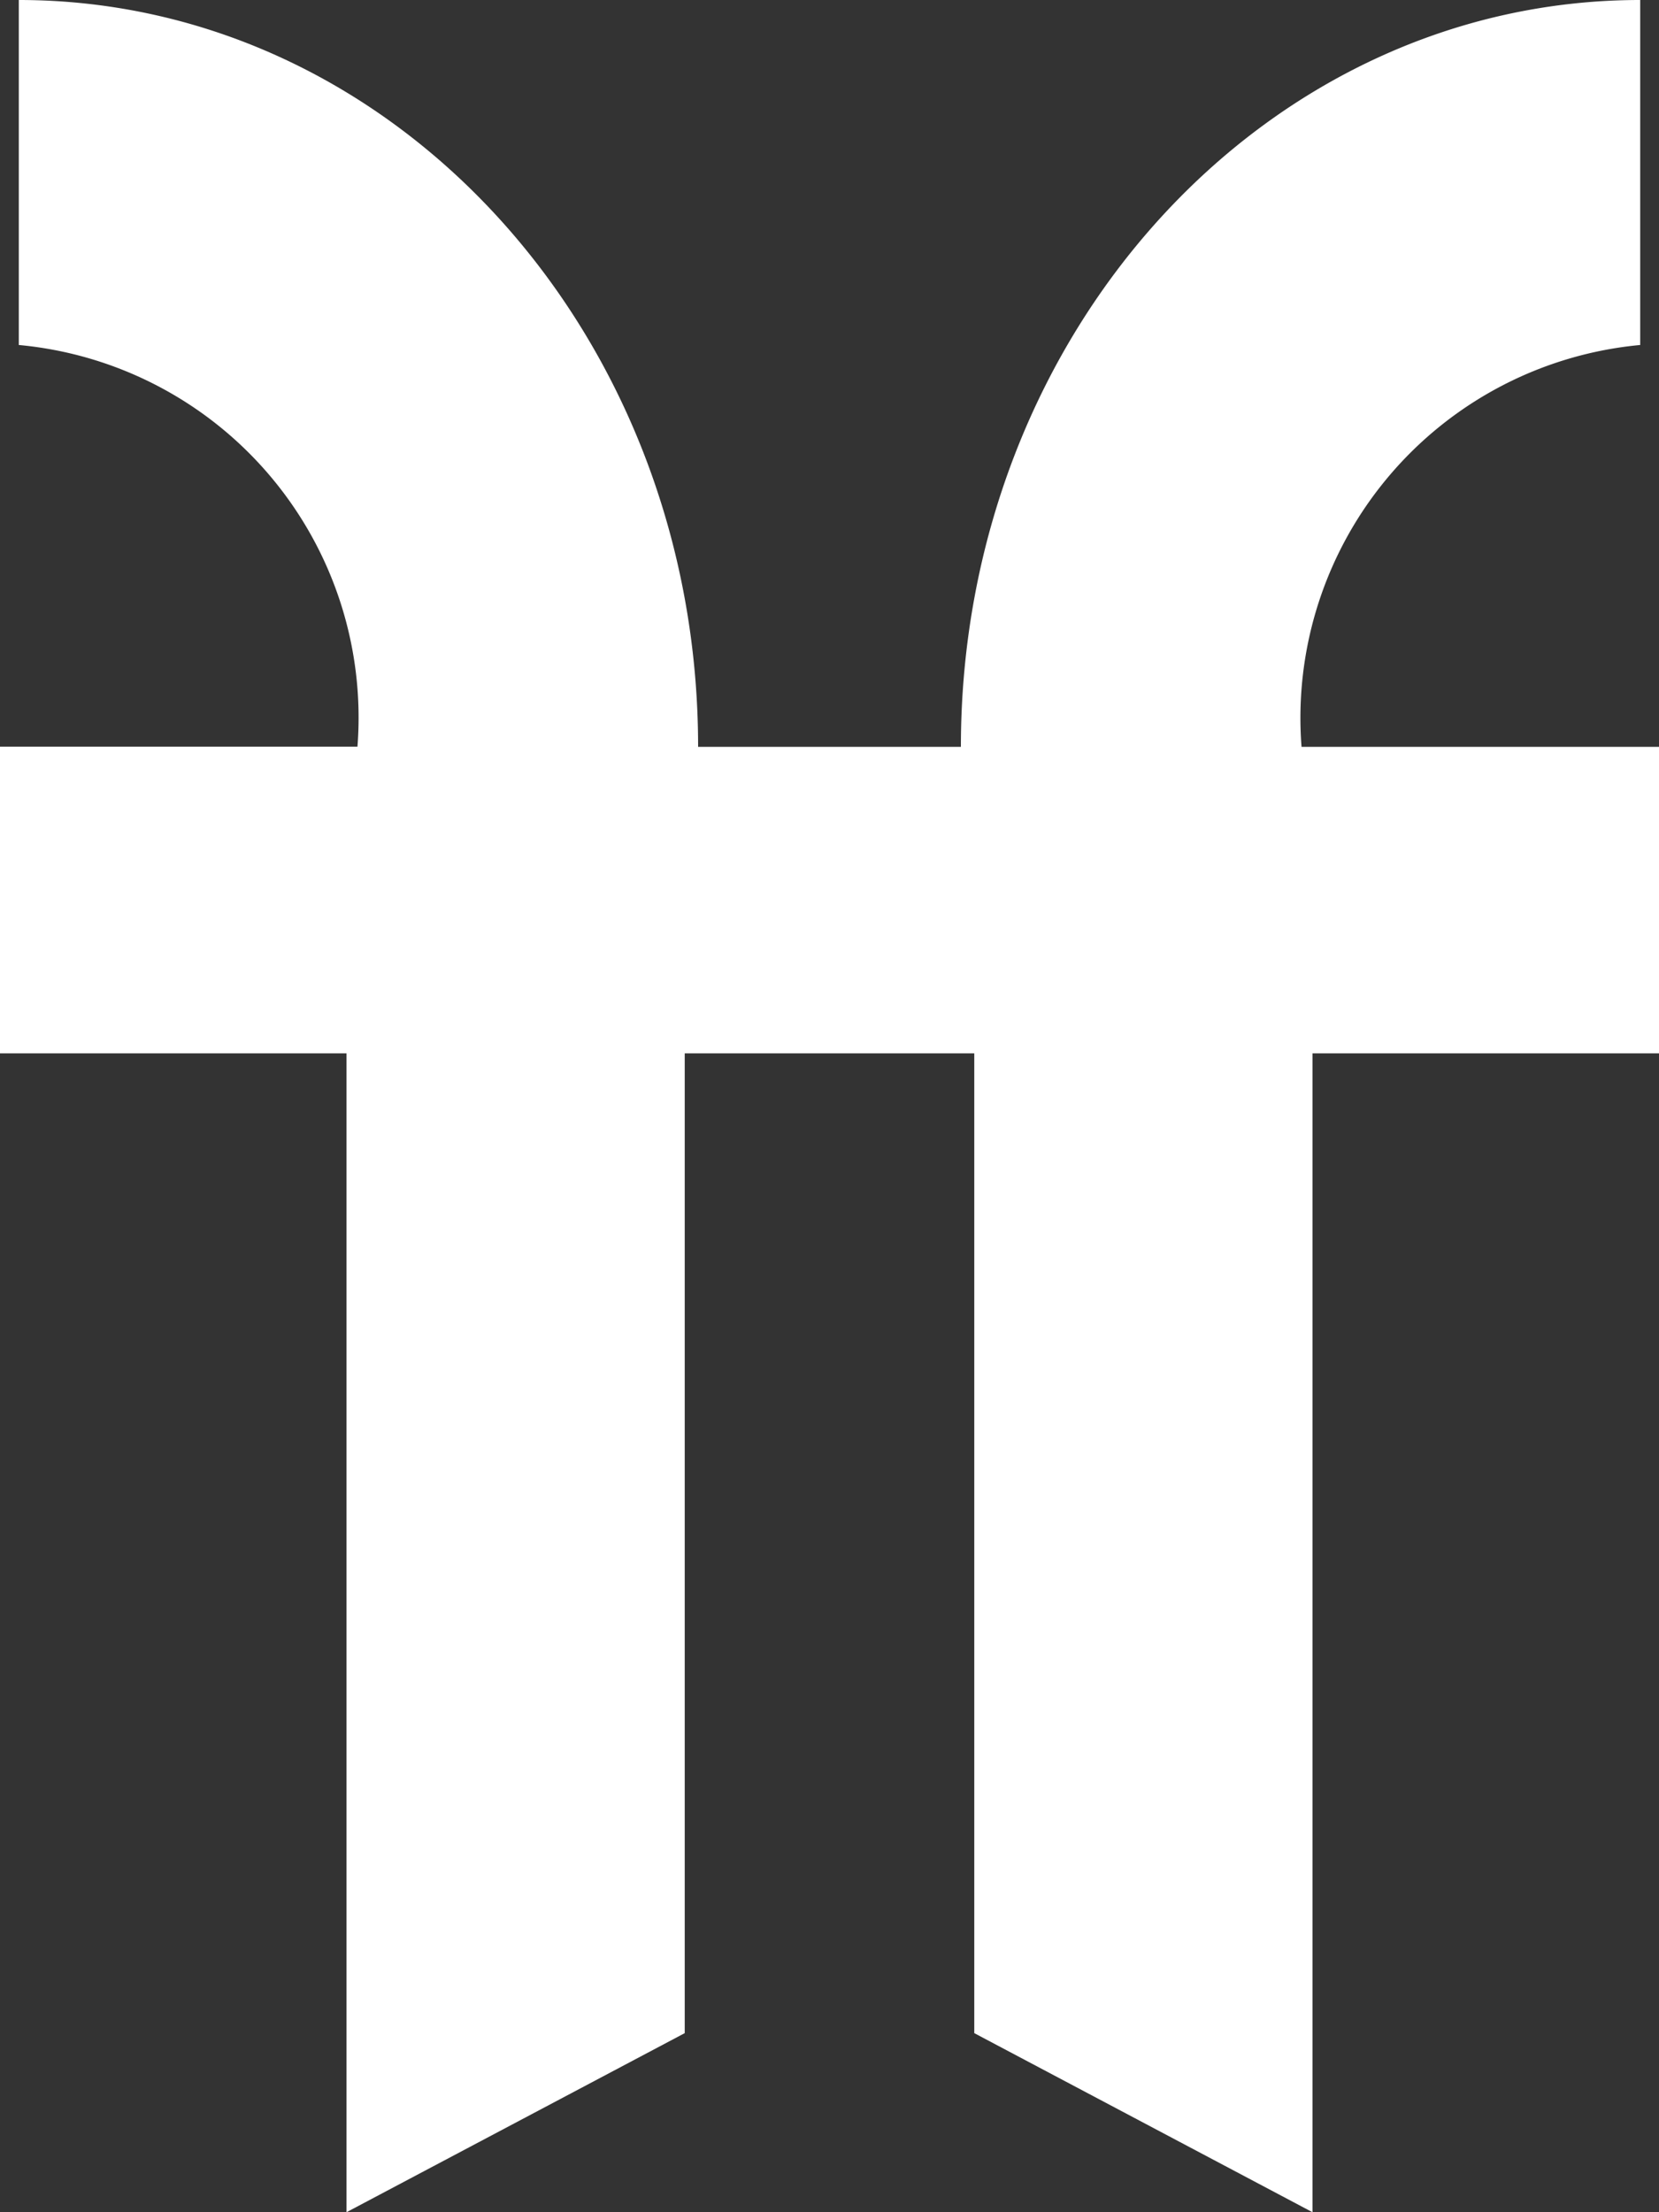
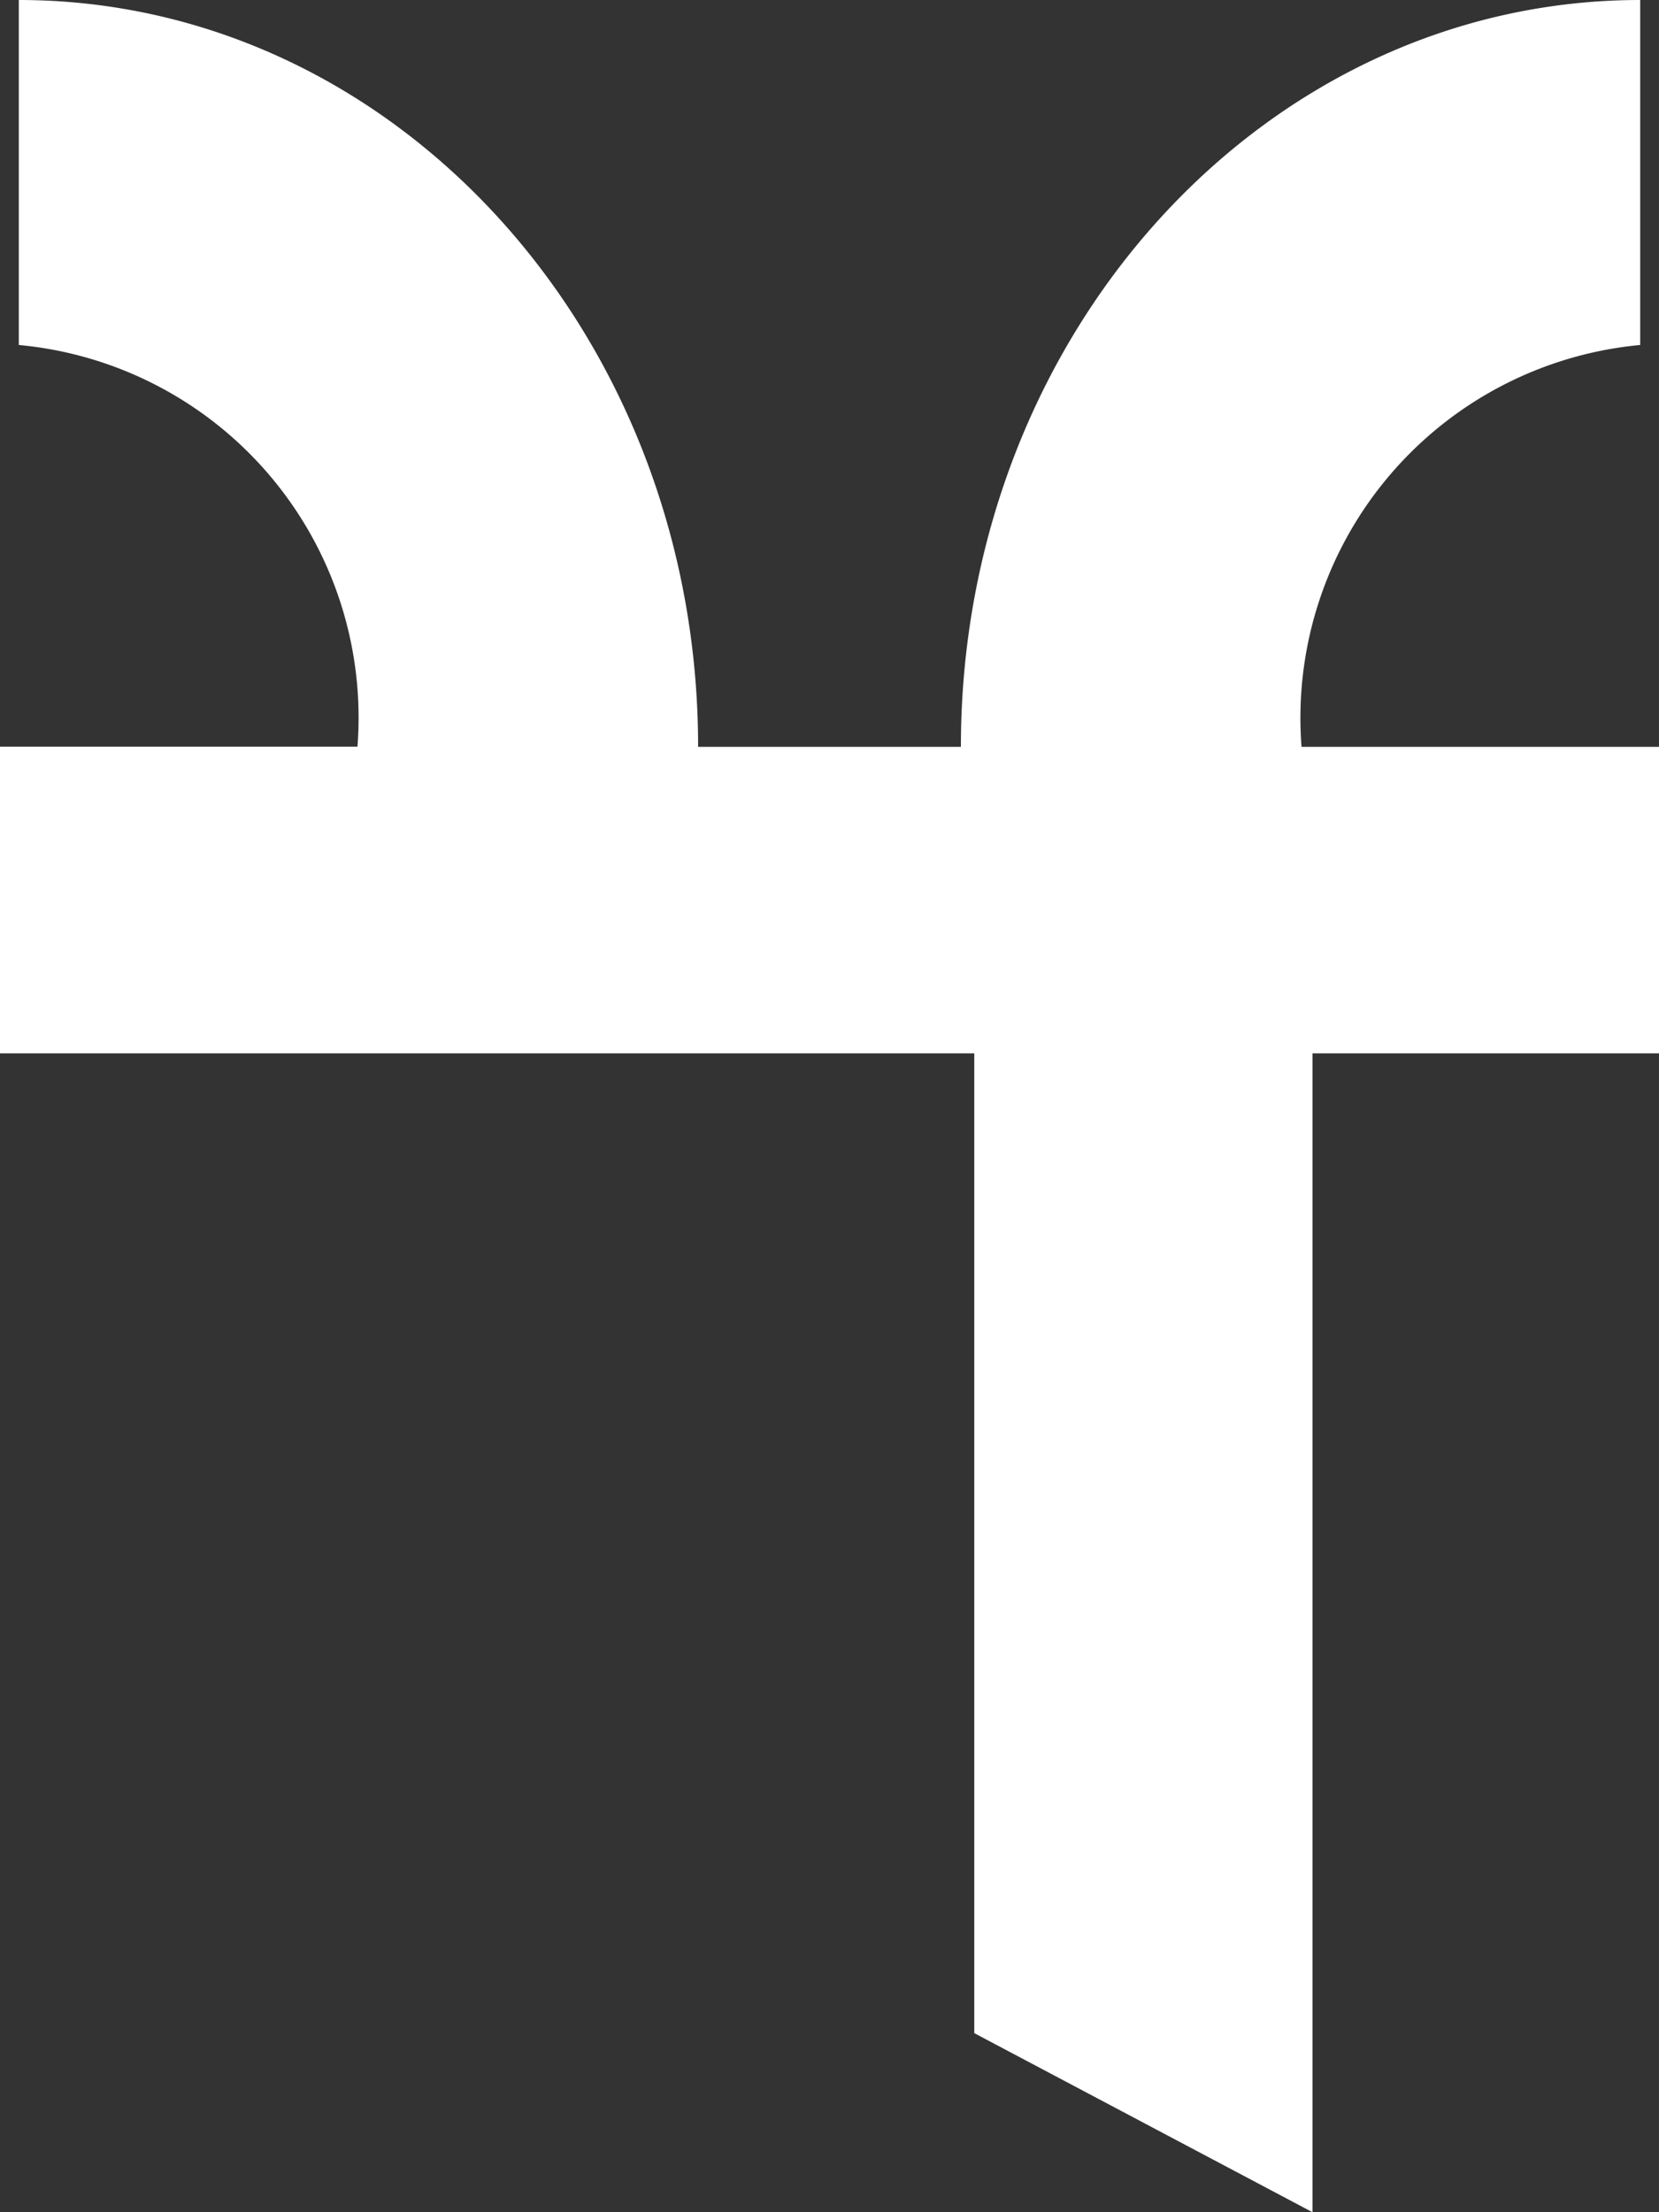
<svg xmlns="http://www.w3.org/2000/svg" viewBox="0 0 15 20" height="20" width="15" id="Layer_1">
  <rect x="0" y="0" width="15" height="20" fill="#333333" stroke="none" />
-   <path fill="#FFF" d="M0,9.523H3.133V20l3.058-1.619V9.523H8.809v8.858L11.867,20V9.523H15V6.752H11.768A3.386,3.386,0,0,1,14.83,3.119V0C11.435,0,8.688,3.021,8.688,6.752H6.312C6.312,3.021,3.565,0,.17,0V3.119A3.383,3.383,0,0,1,3.232,6.75H0Z" data-name="Path 92" id="Path_92" />
+   <path fill="#FFF" d="M0,9.523H3.133V20V9.523H8.809v8.858L11.867,20V9.523H15V6.752H11.768A3.386,3.386,0,0,1,14.83,3.119V0C11.435,0,8.688,3.021,8.688,6.752H6.312C6.312,3.021,3.565,0,.17,0V3.119A3.383,3.383,0,0,1,3.232,6.75H0Z" data-name="Path 92" id="Path_92" />
</svg>